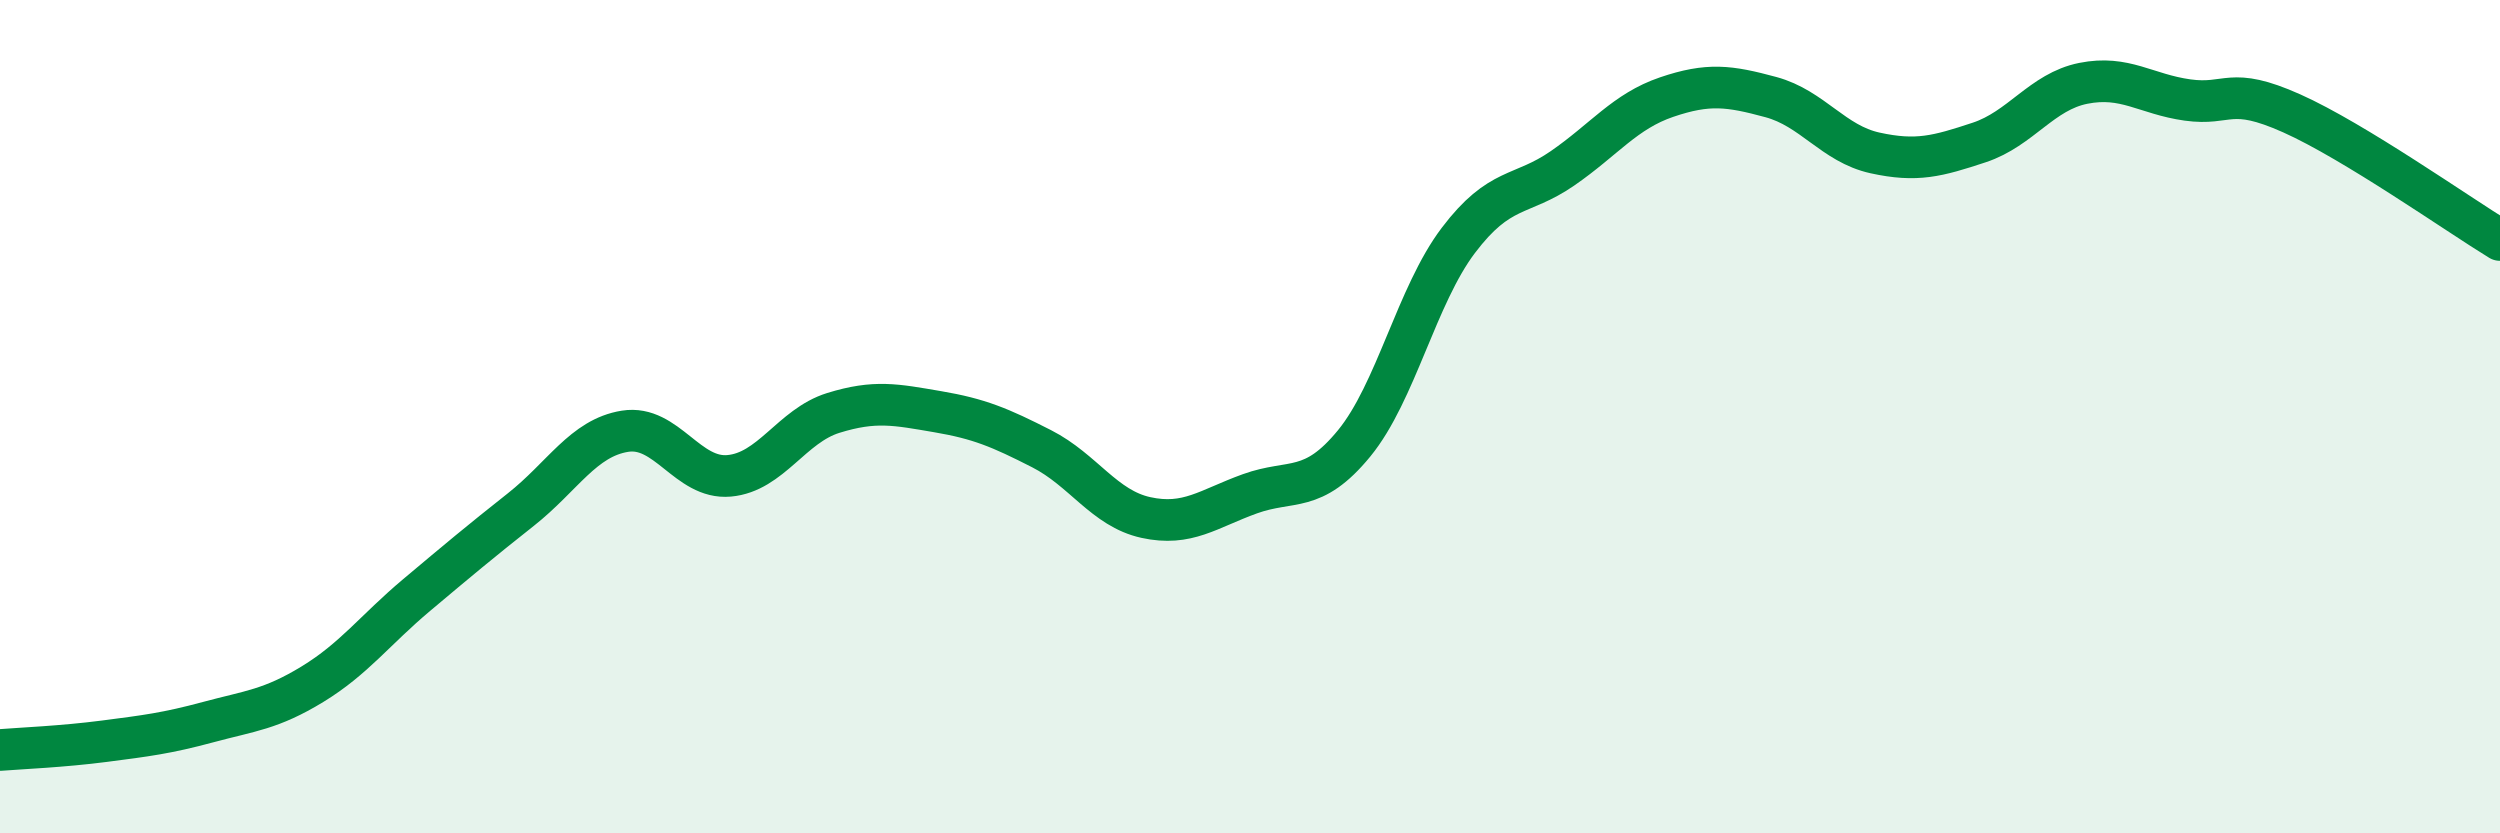
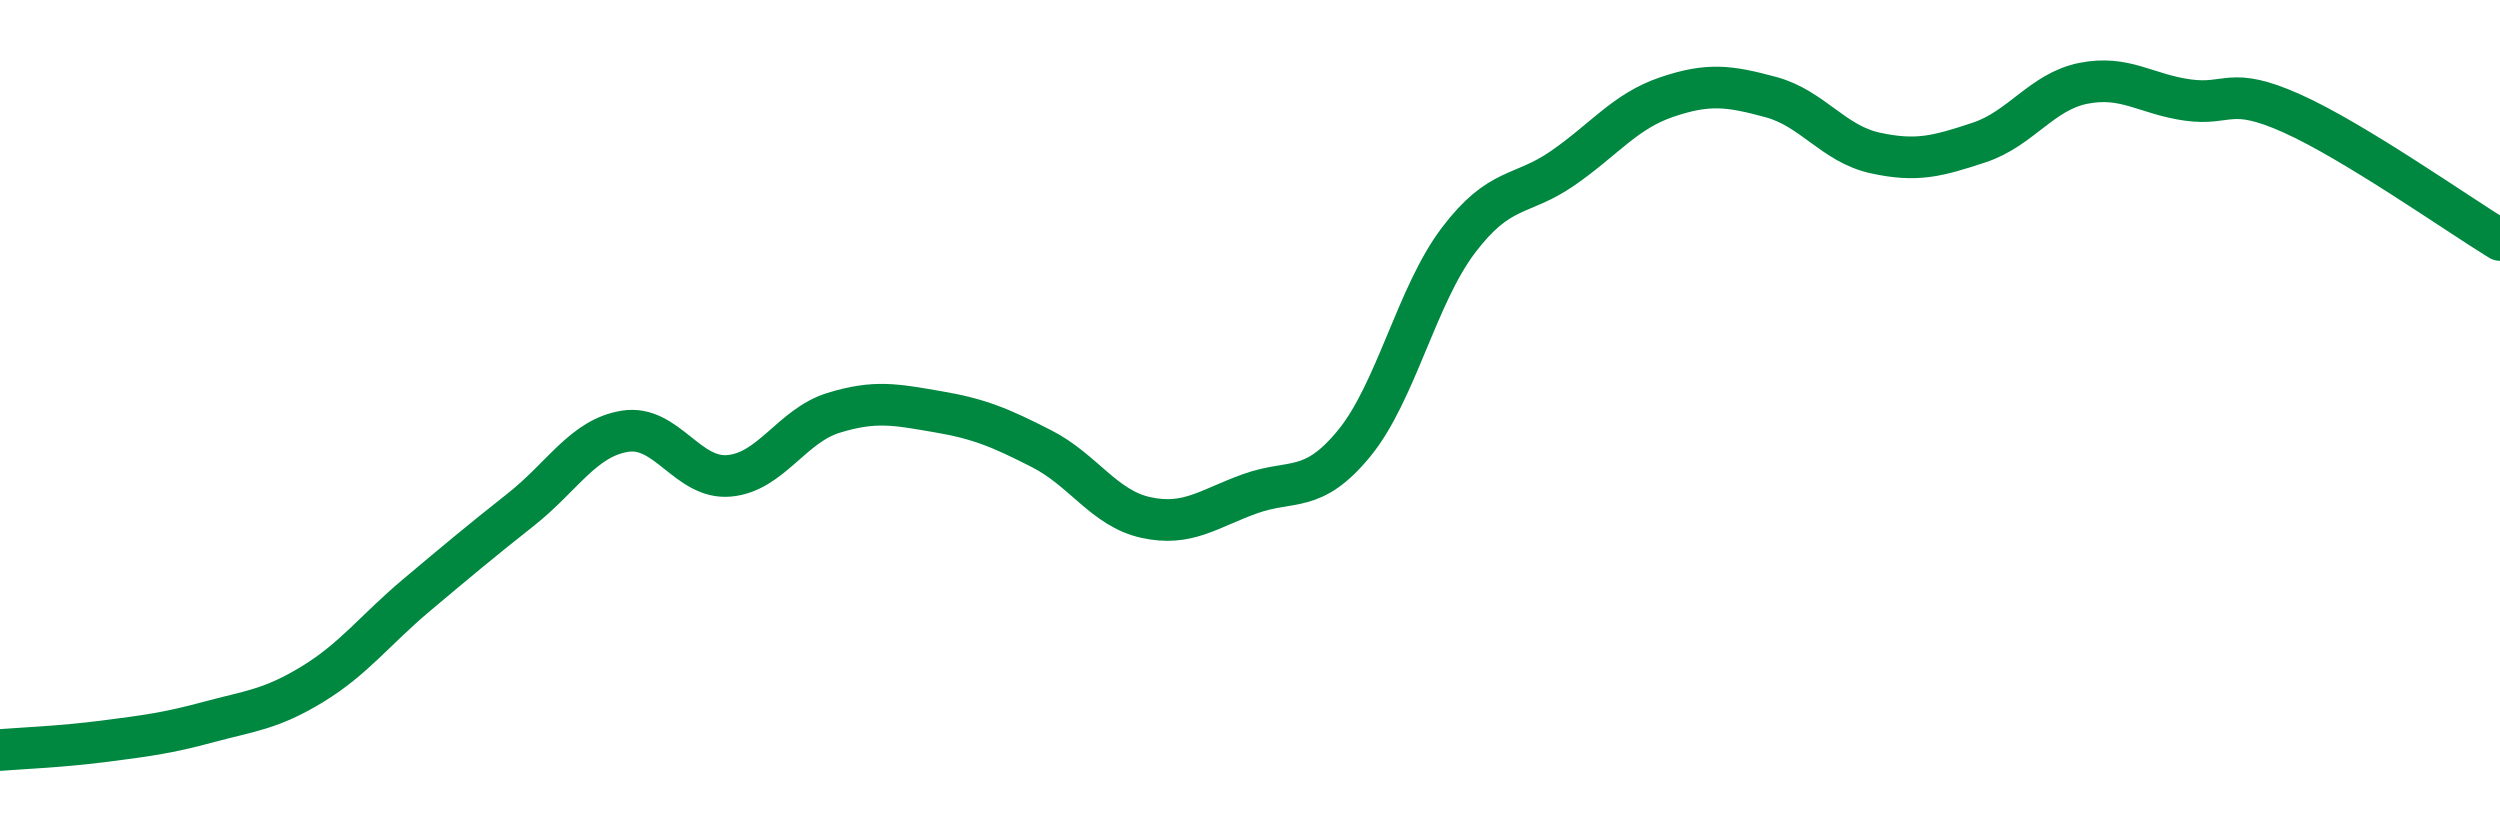
<svg xmlns="http://www.w3.org/2000/svg" width="60" height="20" viewBox="0 0 60 20">
-   <path d="M 0,18 C 0.5,17.96 1.5,17.92 2.5,17.79 C 3.5,17.66 4,17.6 5,17.33 C 6,17.06 6.5,17.03 7.5,16.42 C 8.5,15.81 9,15.12 10,14.28 C 11,13.44 11.5,13.02 12.5,12.23 C 13.5,11.44 14,10.51 15,10.35 C 16,10.19 16.5,11.51 17.5,11.42 C 18.5,11.33 19,10.22 20,9.91 C 21,9.6 21.5,9.71 22.5,9.88 C 23.5,10.05 24,10.26 25,10.77 C 26,11.28 26.5,12.2 27.5,12.42 C 28.5,12.64 29,12.21 30,11.85 C 31,11.49 31.5,11.86 32.5,10.64 C 33.5,9.42 34,7.09 35,5.77 C 36,4.45 36.5,4.73 37.5,4.04 C 38.5,3.35 39,2.67 40,2.33 C 41,1.99 41.5,2.06 42.5,2.33 C 43.5,2.6 44,3.45 45,3.67 C 46,3.89 46.5,3.75 47.5,3.42 C 48.5,3.09 49,2.2 50,2 C 51,1.8 51.5,2.26 52.5,2.4 C 53.5,2.54 53.5,2.05 55,2.72 C 56.5,3.39 59,5.15 60,5.76L60 20L0 20Z" fill="#008740" opacity="0.1" stroke-linecap="round" stroke-linejoin="round" />
  <path d="M 0,18 C 0.5,17.96 1.5,17.92 2.5,17.79 C 3.5,17.66 4,17.6 5,17.33 C 6,17.06 6.5,17.03 7.5,16.42 C 8.5,15.81 9,15.12 10,14.28 C 11,13.44 11.5,13.02 12.5,12.23 C 13.5,11.44 14,10.51 15,10.35 C 16,10.19 16.5,11.51 17.5,11.42 C 18.5,11.33 19,10.22 20,9.91 C 21,9.6 21.5,9.71 22.5,9.88 C 23.5,10.05 24,10.26 25,10.77 C 26,11.28 26.5,12.2 27.5,12.42 C 28.5,12.64 29,12.21 30,11.85 C 31,11.49 31.5,11.86 32.5,10.64 C 33.5,9.42 34,7.09 35,5.77 C 36,4.45 36.5,4.73 37.5,4.04 C 38.5,3.35 39,2.67 40,2.33 C 41,1.99 41.5,2.06 42.5,2.33 C 43.5,2.6 44,3.45 45,3.67 C 46,3.89 46.5,3.75 47.5,3.42 C 48.5,3.09 49,2.2 50,2 C 51,1.8 51.5,2.26 52.5,2.4 C 53.5,2.54 53.5,2.05 55,2.72 C 56.5,3.39 59,5.15 60,5.76" stroke="#008740" stroke-width="1" fill="none" stroke-linecap="round" stroke-linejoin="round" />
</svg>